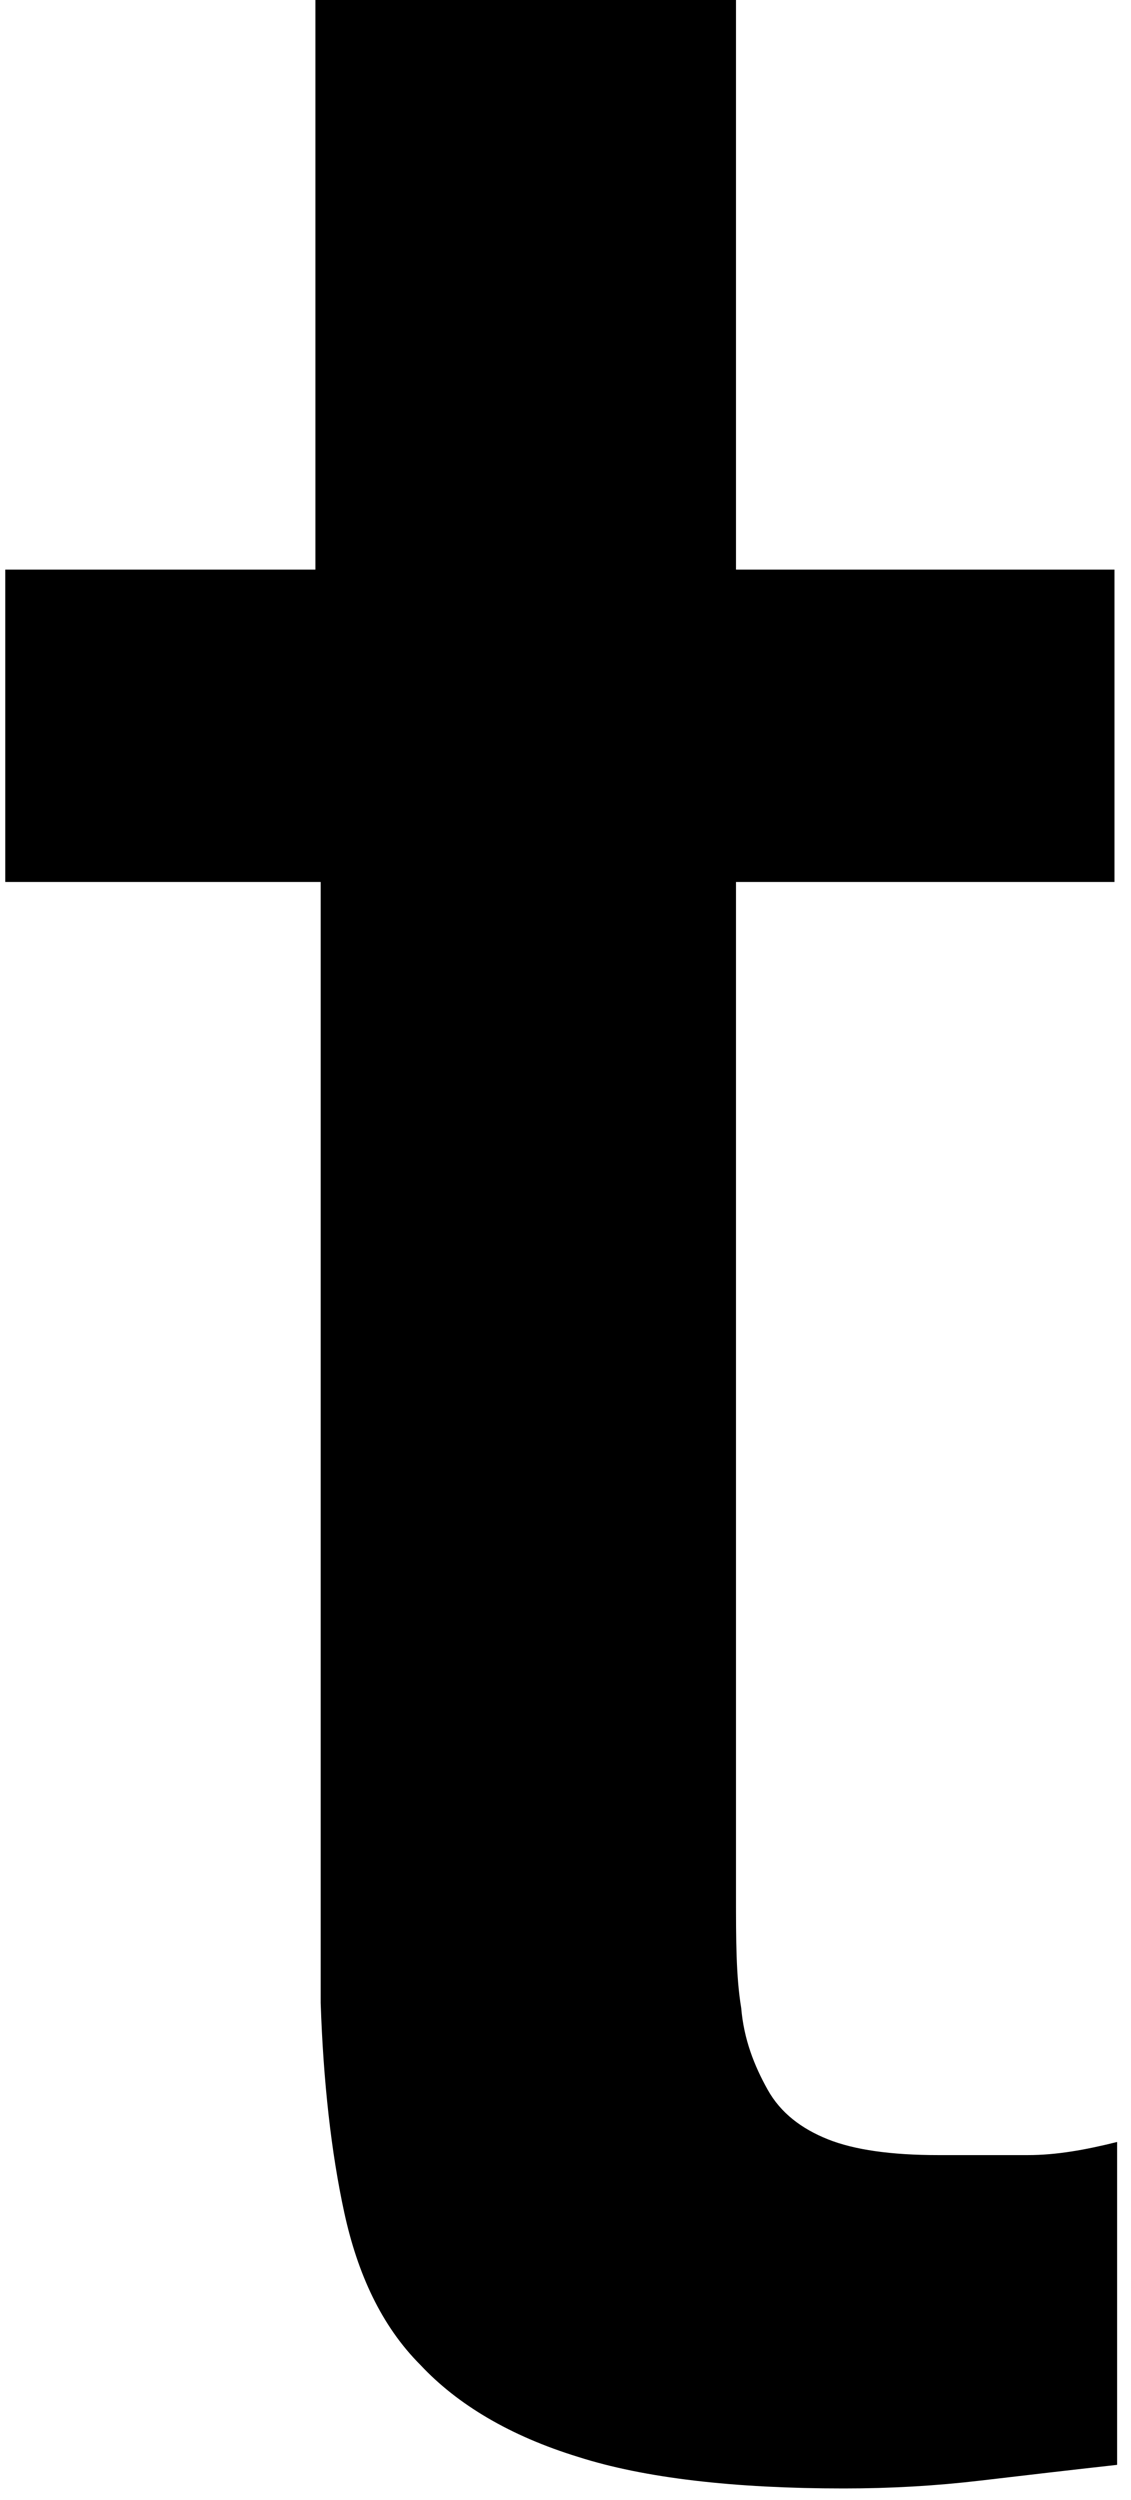
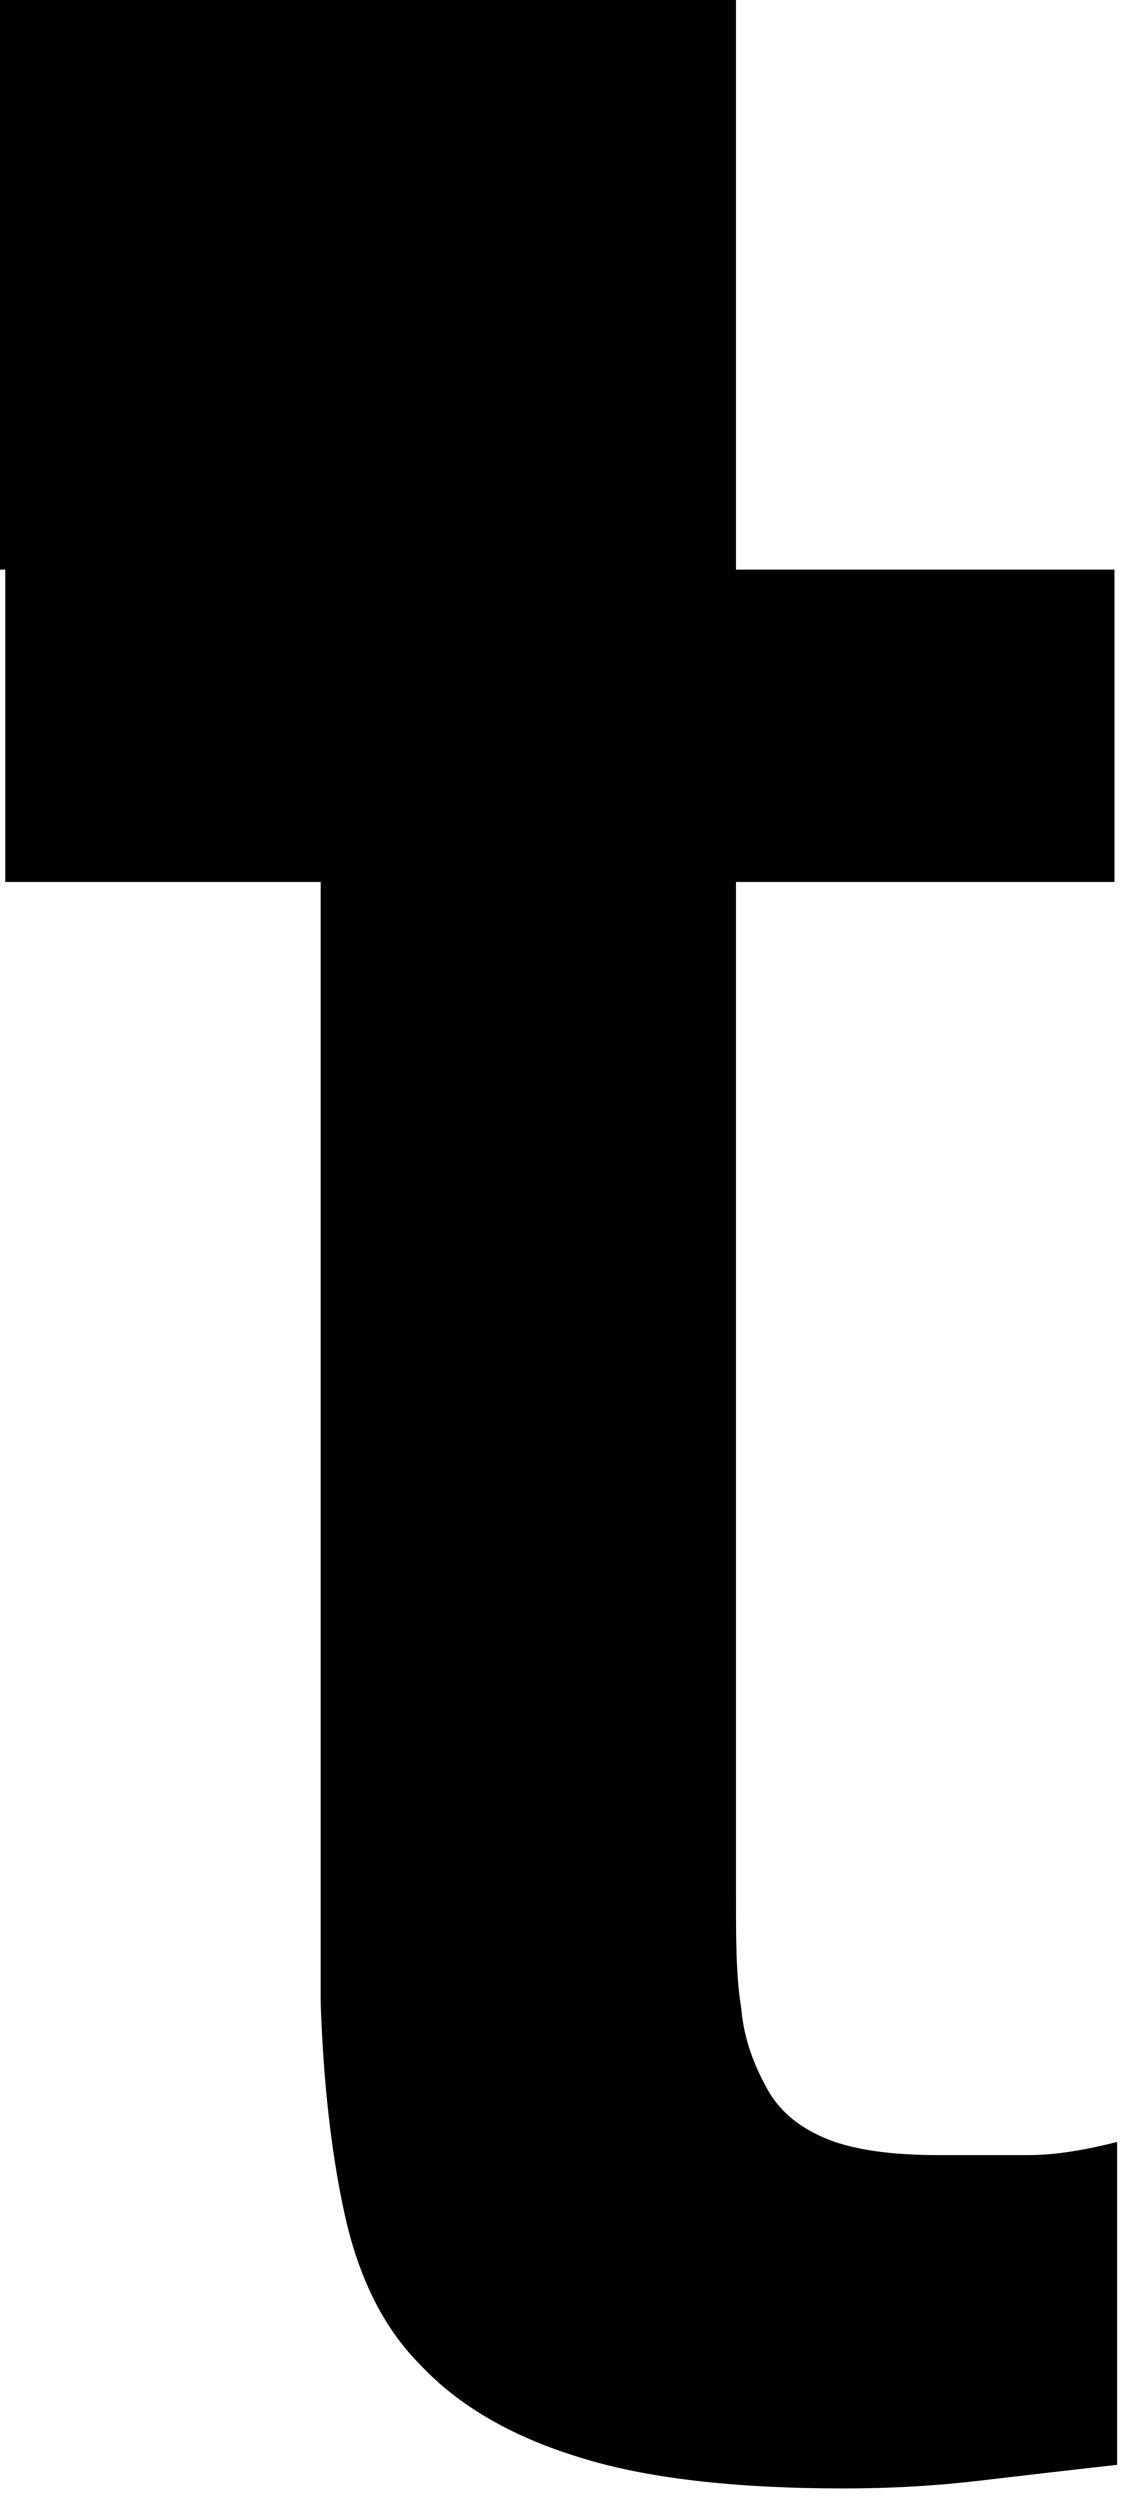
<svg xmlns="http://www.w3.org/2000/svg" fill="none" height="100%" overflow="visible" preserveAspectRatio="none" style="display: block;" viewBox="0 0 43 95" width="100%">
-   <path d="M0 21.645H11.992V0H27.982V21.645H42.372V33.514H27.982V72.015C27.982 73.711 27.982 75.107 28.181 76.304C28.282 77.501 28.681 78.499 29.181 79.396C29.68 80.294 30.48 80.892 31.479 81.291C32.479 81.69 33.878 81.89 35.677 81.89C36.776 81.89 37.875 81.89 39.074 81.89C40.174 81.89 41.273 81.69 42.472 81.391V93.66C40.673 93.859 38.974 94.059 37.276 94.258C35.577 94.458 33.878 94.557 32.079 94.557C27.882 94.557 24.484 94.158 21.986 93.36C19.387 92.562 17.389 91.365 15.989 89.869C14.491 88.373 13.591 86.378 13.091 84.084C12.592 81.79 12.292 79.097 12.192 76.105V33.514H0.2V21.645H0Z" fill="black" id="Vector" />
+   <path d="M0 21.645V0H27.982V21.645H42.372V33.514H27.982V72.015C27.982 73.711 27.982 75.107 28.181 76.304C28.282 77.501 28.681 78.499 29.181 79.396C29.68 80.294 30.48 80.892 31.479 81.291C32.479 81.69 33.878 81.89 35.677 81.89C36.776 81.89 37.875 81.89 39.074 81.89C40.174 81.89 41.273 81.69 42.472 81.391V93.66C40.673 93.859 38.974 94.059 37.276 94.258C35.577 94.458 33.878 94.557 32.079 94.557C27.882 94.557 24.484 94.158 21.986 93.36C19.387 92.562 17.389 91.365 15.989 89.869C14.491 88.373 13.591 86.378 13.091 84.084C12.592 81.79 12.292 79.097 12.192 76.105V33.514H0.2V21.645H0Z" fill="black" id="Vector" />
</svg>